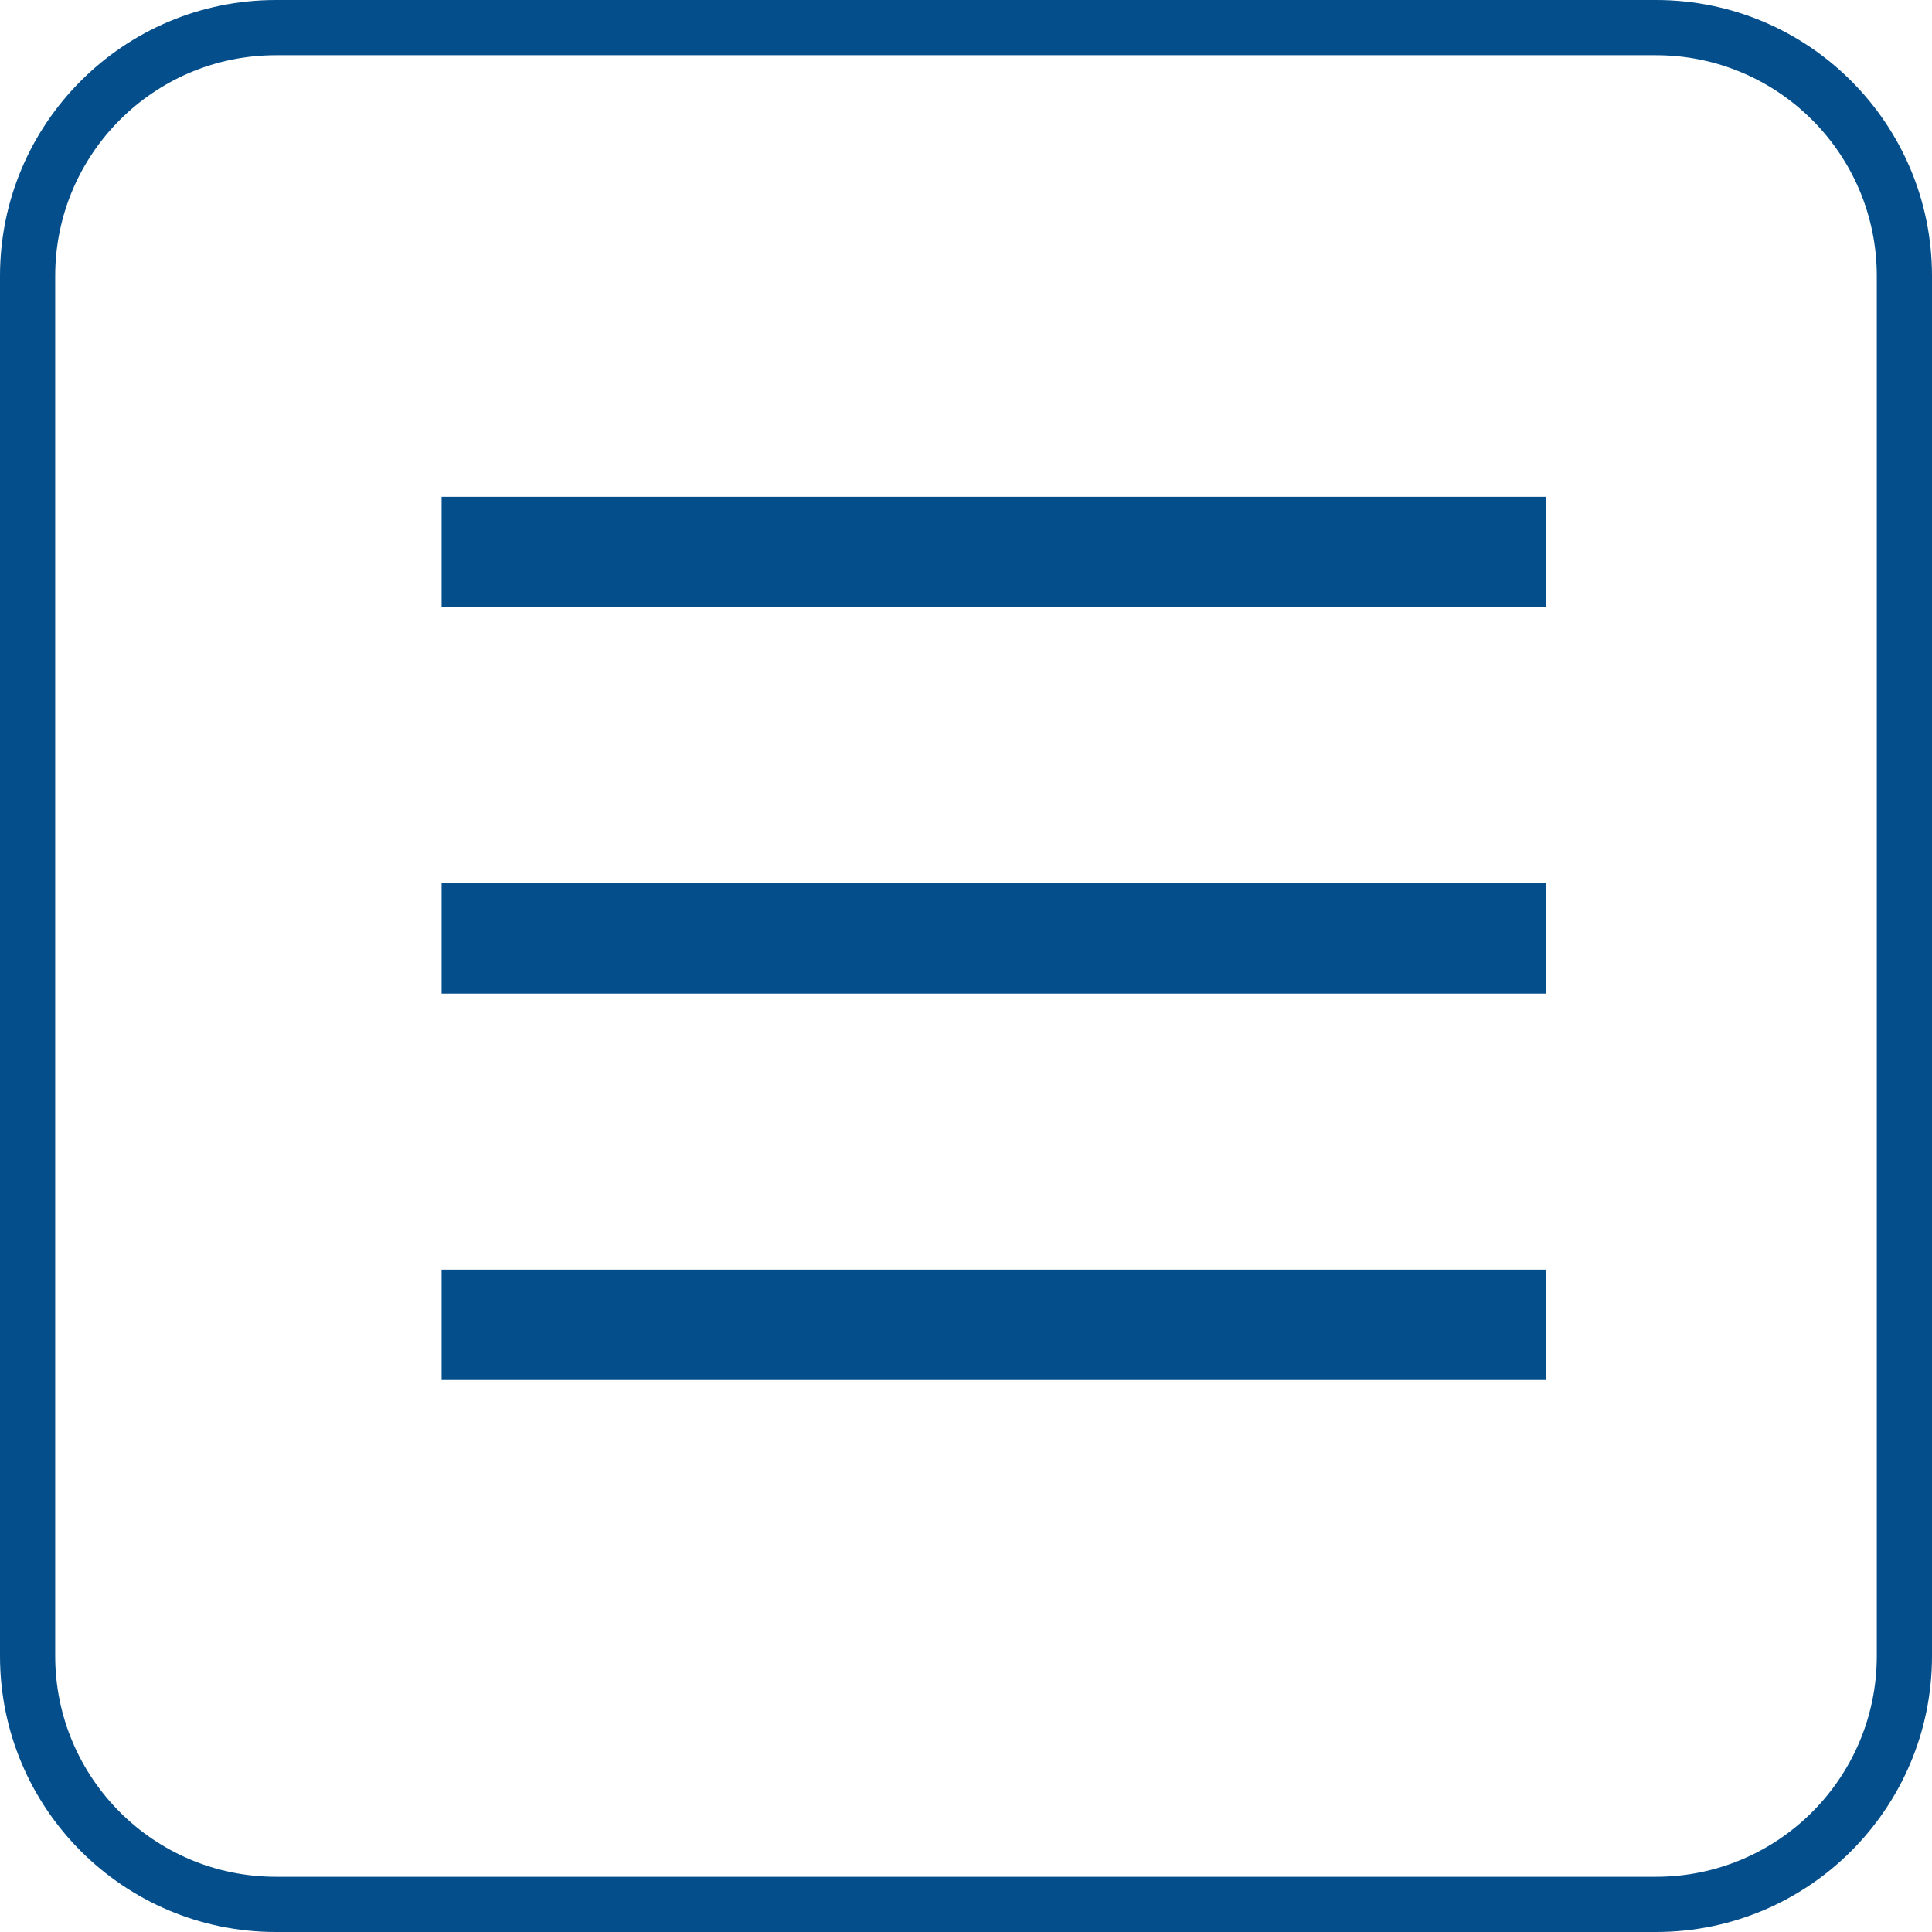
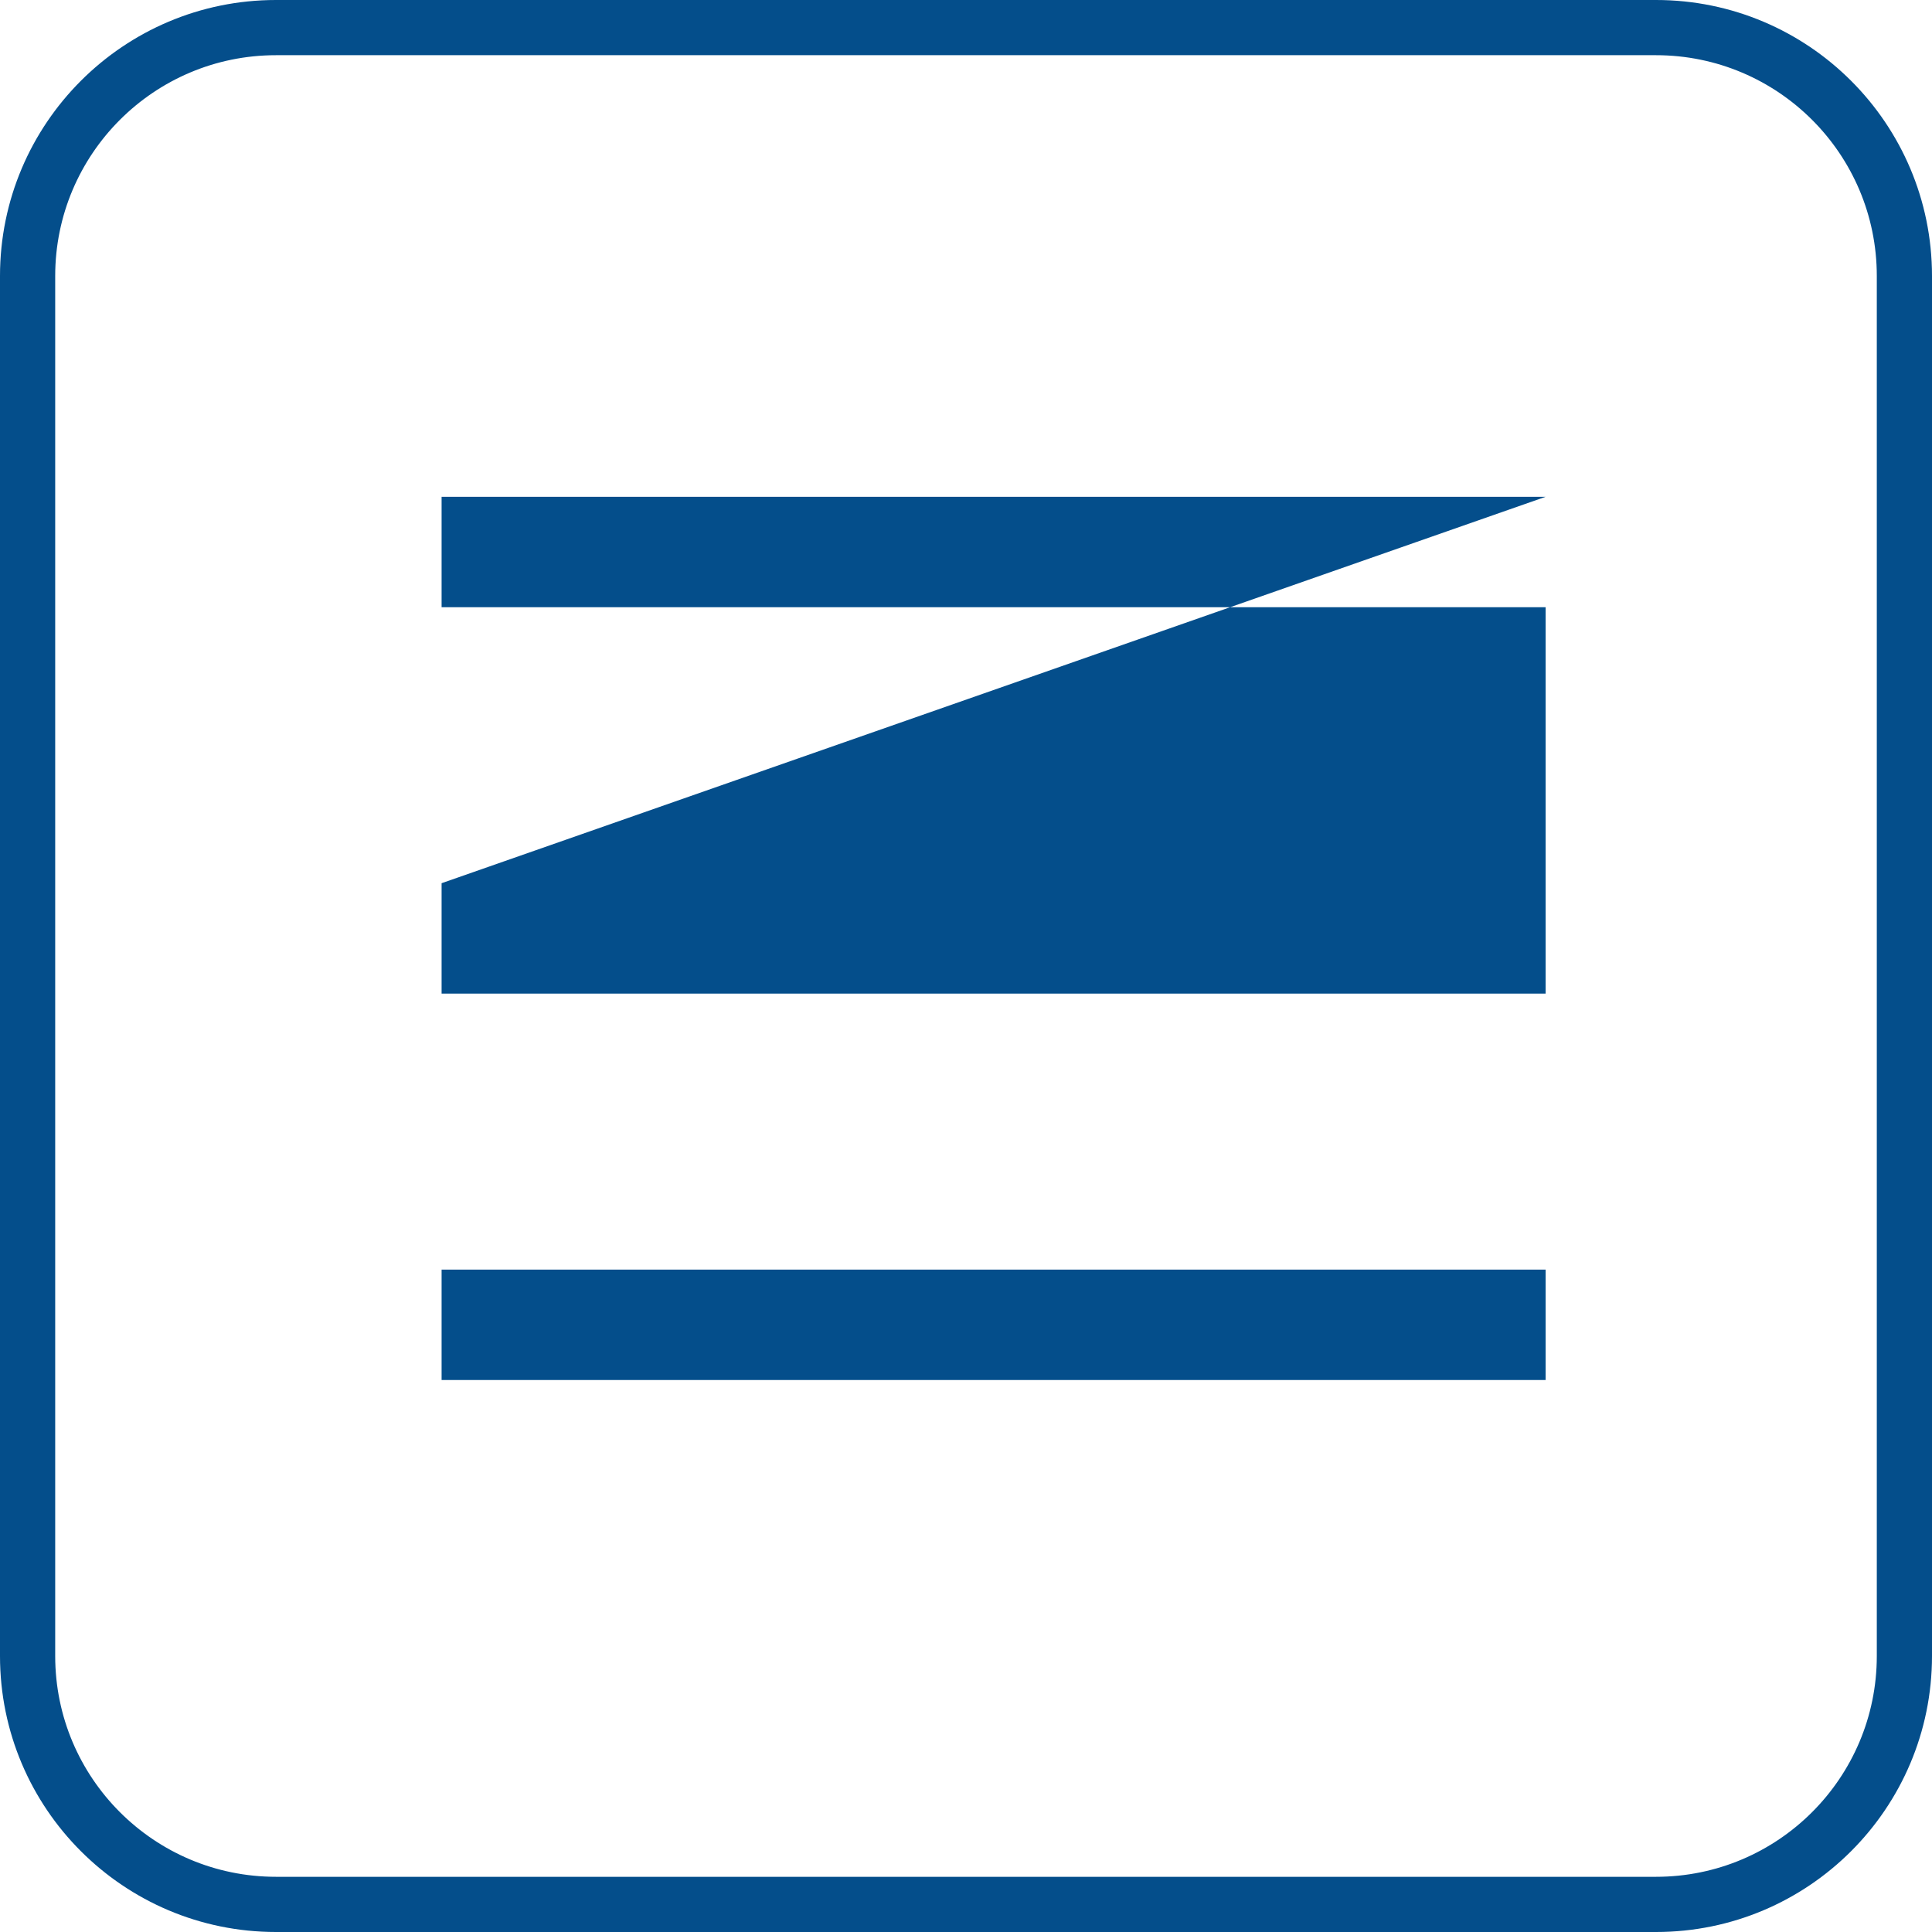
<svg xmlns="http://www.w3.org/2000/svg" width="35" height="35" viewBox="0 0 35 35" fill="none">
-   <path fill-rule="evenodd" clip-rule="evenodd" d="M5 1H30C32.209 1 34 2.791 34 5V30C34 32.209 32.209 34 30 34H5C2.791 34 1 32.209 1 30V5C1 2.791 2.791 1 5 1ZM0 5C0 2.239 2.239 0 5 0H30C32.761 0 35 2.239 35 5V30C35 32.761 32.761 35 30 35H5C2.239 35 0 32.761 0 30V5ZM28 9H8V11H28V9ZM8 16H28V18H8V16ZM28 23H8V25H28V23Z" fill="#044E8B" />
+   <path fill-rule="evenodd" clip-rule="evenodd" d="M5 1H30C32.209 1 34 2.791 34 5V30C34 32.209 32.209 34 30 34H5C2.791 34 1 32.209 1 30V5C1 2.791 2.791 1 5 1ZM0 5C0 2.239 2.239 0 5 0H30C32.761 0 35 2.239 35 5V30C35 32.761 32.761 35 30 35H5C2.239 35 0 32.761 0 30V5ZM28 9H8V11H28V9ZH28V18H8V16ZM28 23H8V25H28V23Z" fill="#044E8B" />
</svg>